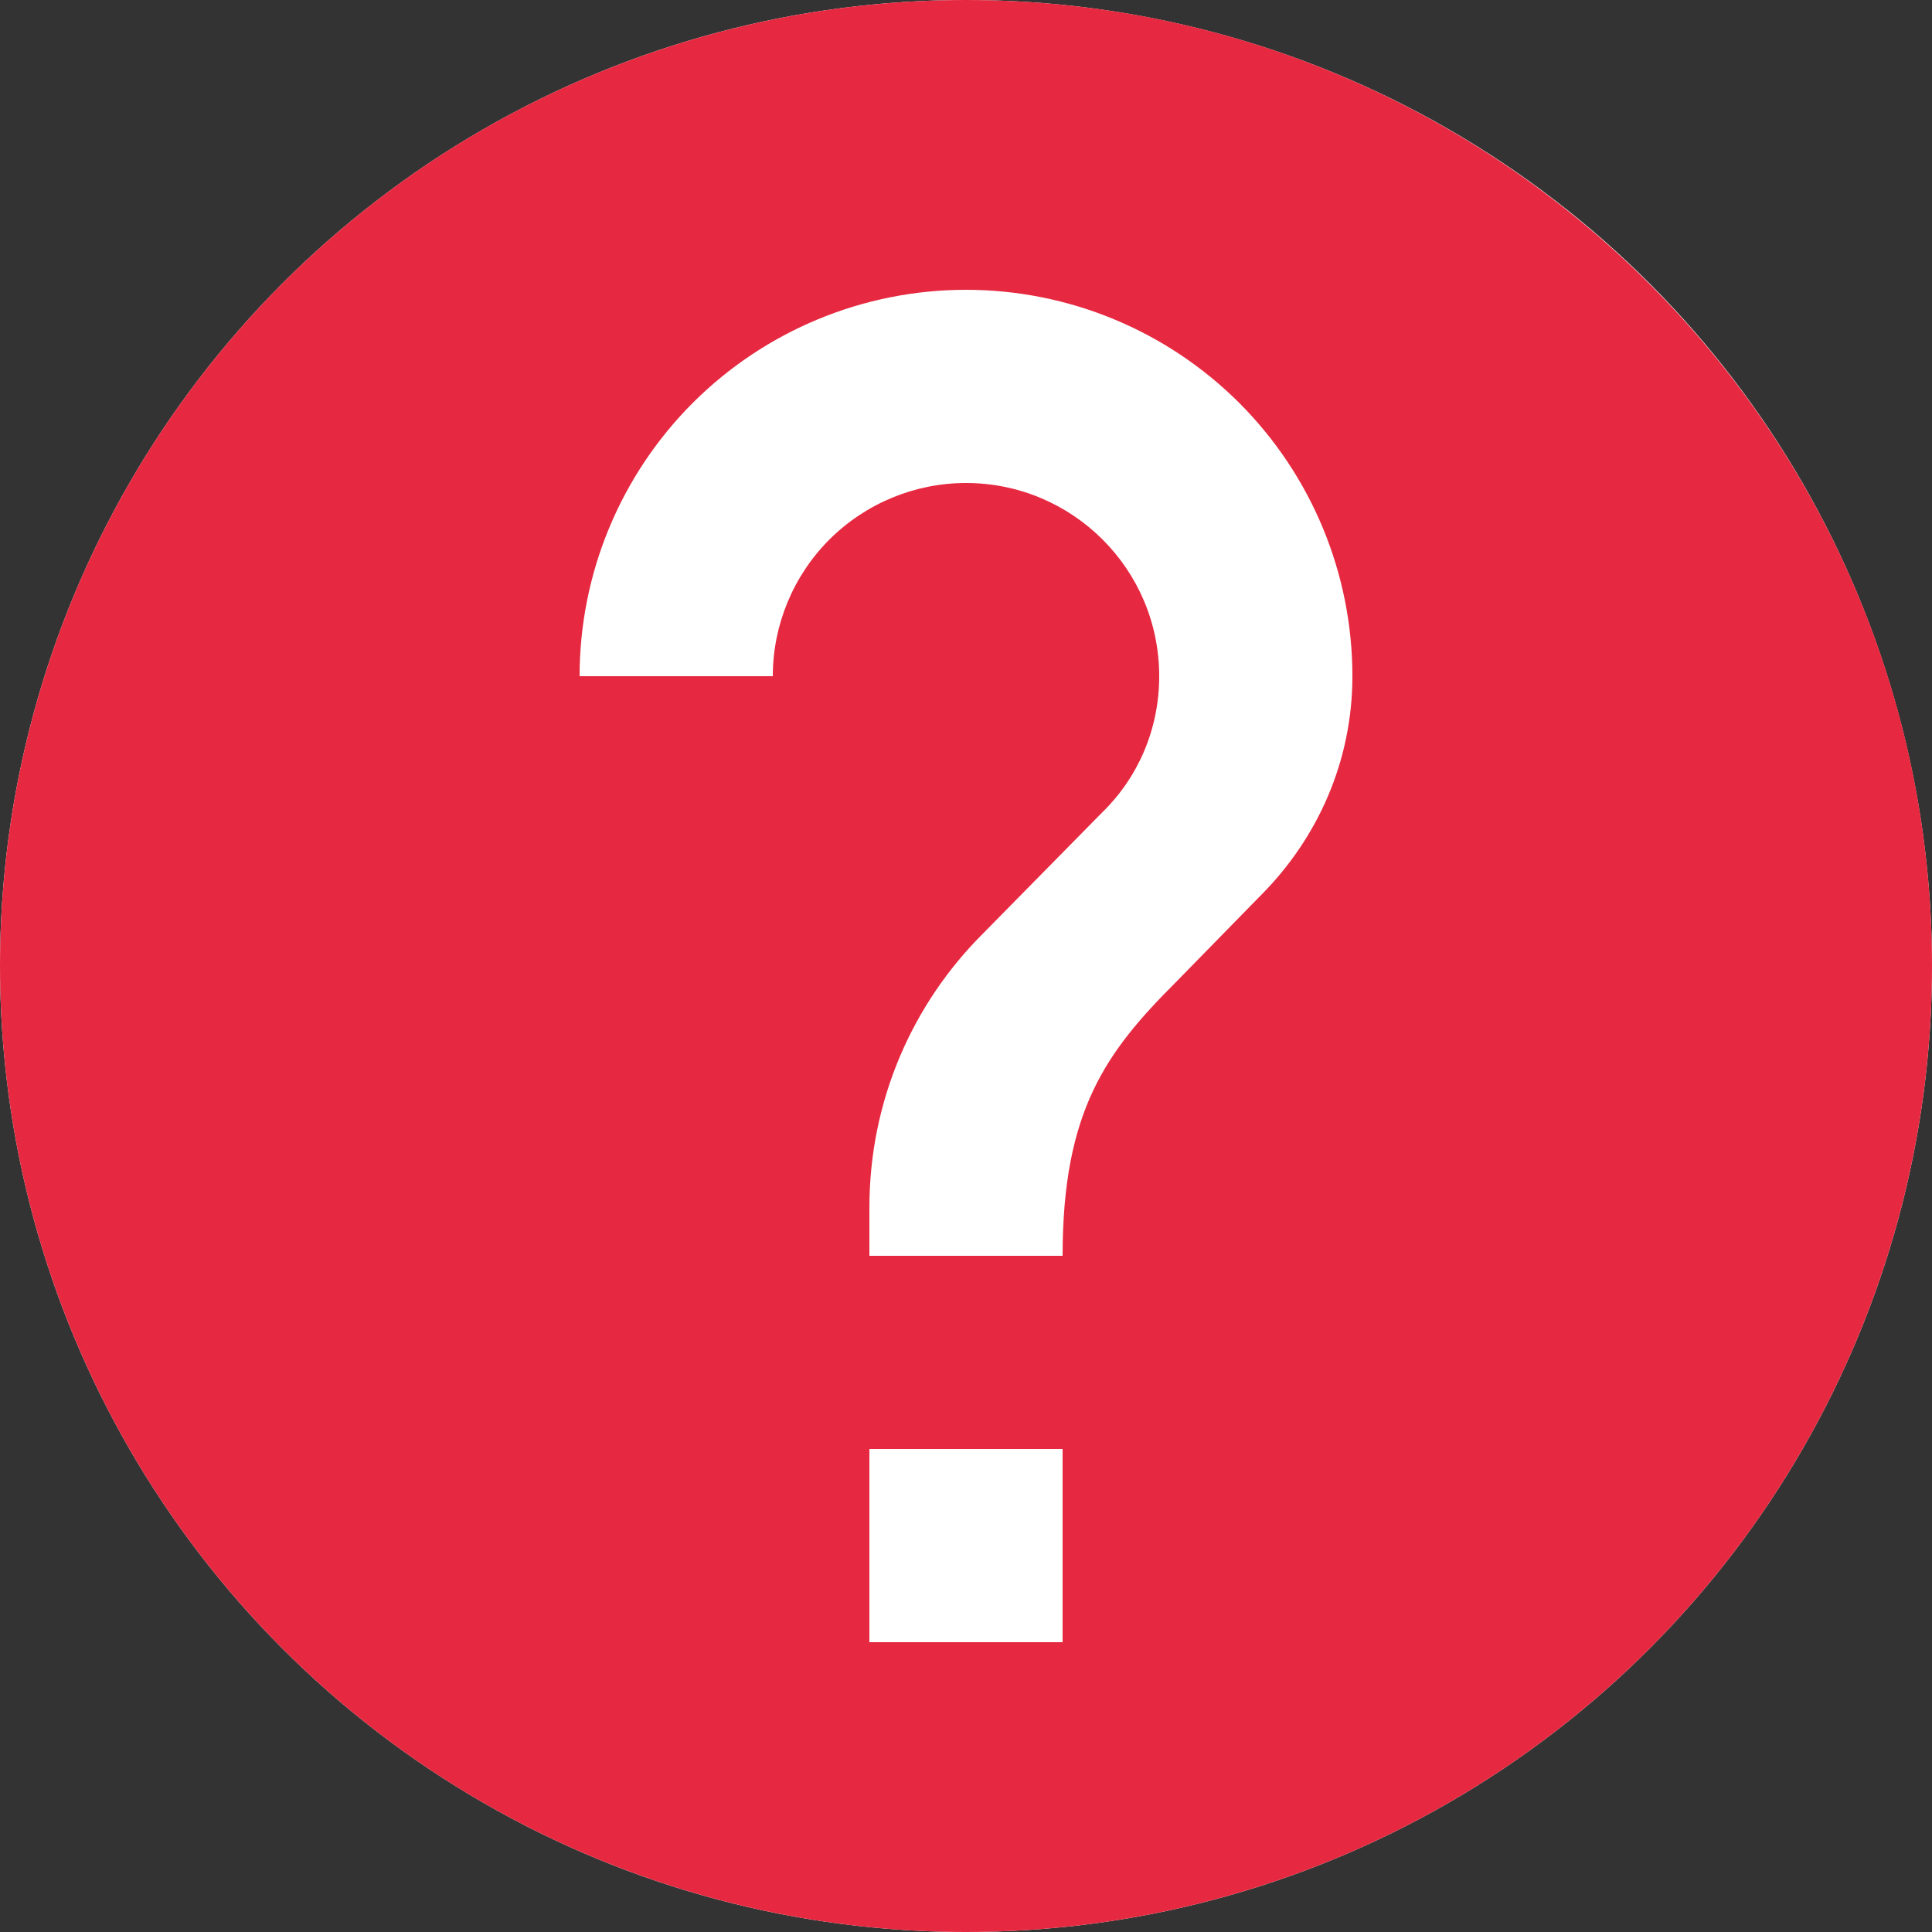
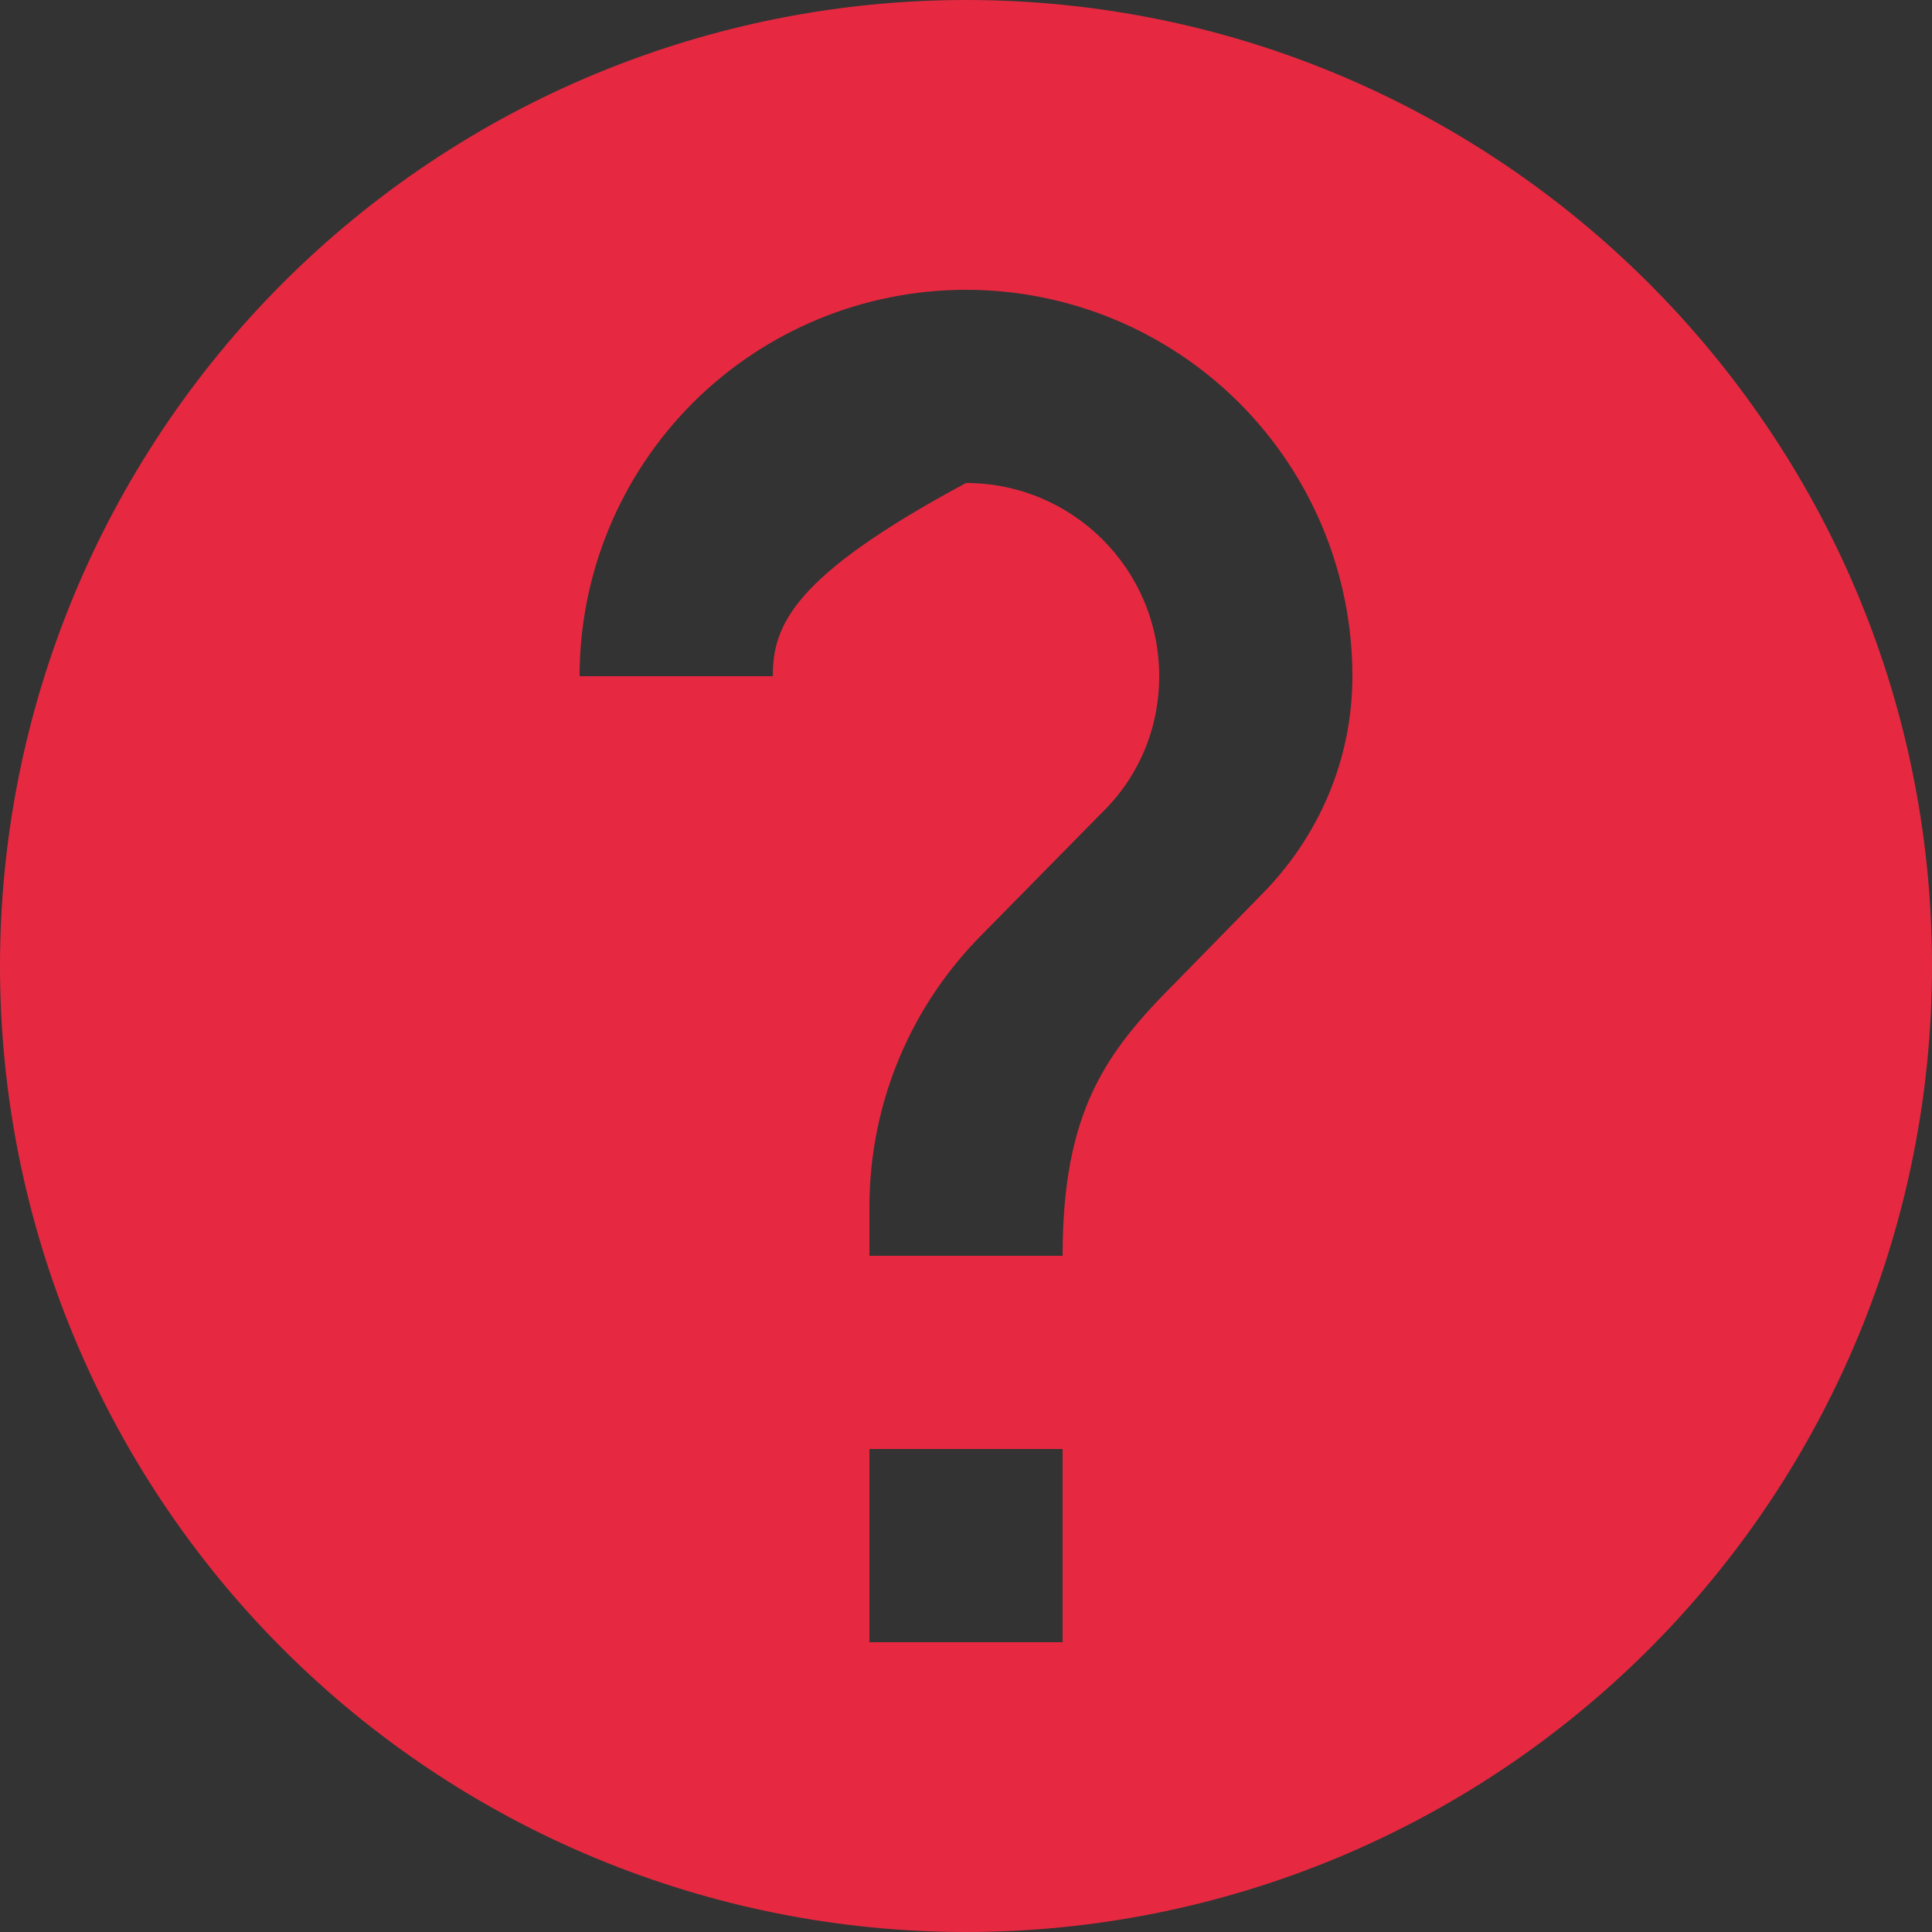
<svg xmlns="http://www.w3.org/2000/svg" width="18" height="18" viewBox="0 0 18 18" fill="none">
  <rect x="0" y="0" width="18" height="18" fill="#333333" stroke="none" />
-   <circle cx="9" cy="9" r="9" fill="white" />
-   <path d="M11.763 8.325L10.953 9.153C10.305 9.801 9.9 10.35 9.9 11.7H8.1V11.25C8.1 10.251 8.505 9.351 9.153 8.703L10.269 7.569C10.602 7.245 10.8 6.795 10.8 6.3C10.8 5.301 9.99 4.5 9 4.5C8.523 4.5 8.065 4.69 7.727 5.027C7.39 5.365 7.2 5.823 7.2 6.3H5.4C5.4 5.345 5.779 4.43 6.454 3.754C7.13 3.079 8.045 2.7 9 2.7C9.955 2.7 10.87 3.079 11.546 3.754C12.221 4.43 12.6 5.345 12.6 6.3C12.6 7.092 12.276 7.803 11.763 8.325ZM9.9 15.3H8.1V13.5H9.9V15.3ZM9 0C7.818 0 6.648 0.233 5.556 0.685C4.464 1.137 3.472 1.8 2.636 2.636C0.948 4.324 0 6.613 0 9C0 11.387 0.948 13.676 2.636 15.364C3.472 16.2 4.464 16.863 5.556 17.315C6.648 17.767 7.818 18 9 18C11.387 18 13.676 17.052 15.364 15.364C17.052 13.676 18 11.387 18 9C18 4.023 13.95 0 9 0Z" fill="#E62940" />
+   <path d="M11.763 8.325L10.953 9.153C10.305 9.801 9.9 10.35 9.9 11.7H8.1V11.25C8.1 10.251 8.505 9.351 9.153 8.703L10.269 7.569C10.602 7.245 10.8 6.795 10.8 6.3C10.8 5.301 9.99 4.5 9 4.5C7.39 5.365 7.2 5.823 7.2 6.3H5.4C5.4 5.345 5.779 4.43 6.454 3.754C7.13 3.079 8.045 2.7 9 2.7C9.955 2.7 10.87 3.079 11.546 3.754C12.221 4.43 12.6 5.345 12.6 6.3C12.6 7.092 12.276 7.803 11.763 8.325ZM9.9 15.3H8.1V13.5H9.9V15.3ZM9 0C7.818 0 6.648 0.233 5.556 0.685C4.464 1.137 3.472 1.8 2.636 2.636C0.948 4.324 0 6.613 0 9C0 11.387 0.948 13.676 2.636 15.364C3.472 16.2 4.464 16.863 5.556 17.315C6.648 17.767 7.818 18 9 18C11.387 18 13.676 17.052 15.364 15.364C17.052 13.676 18 11.387 18 9C18 4.023 13.95 0 9 0Z" fill="#E62940" />
</svg>